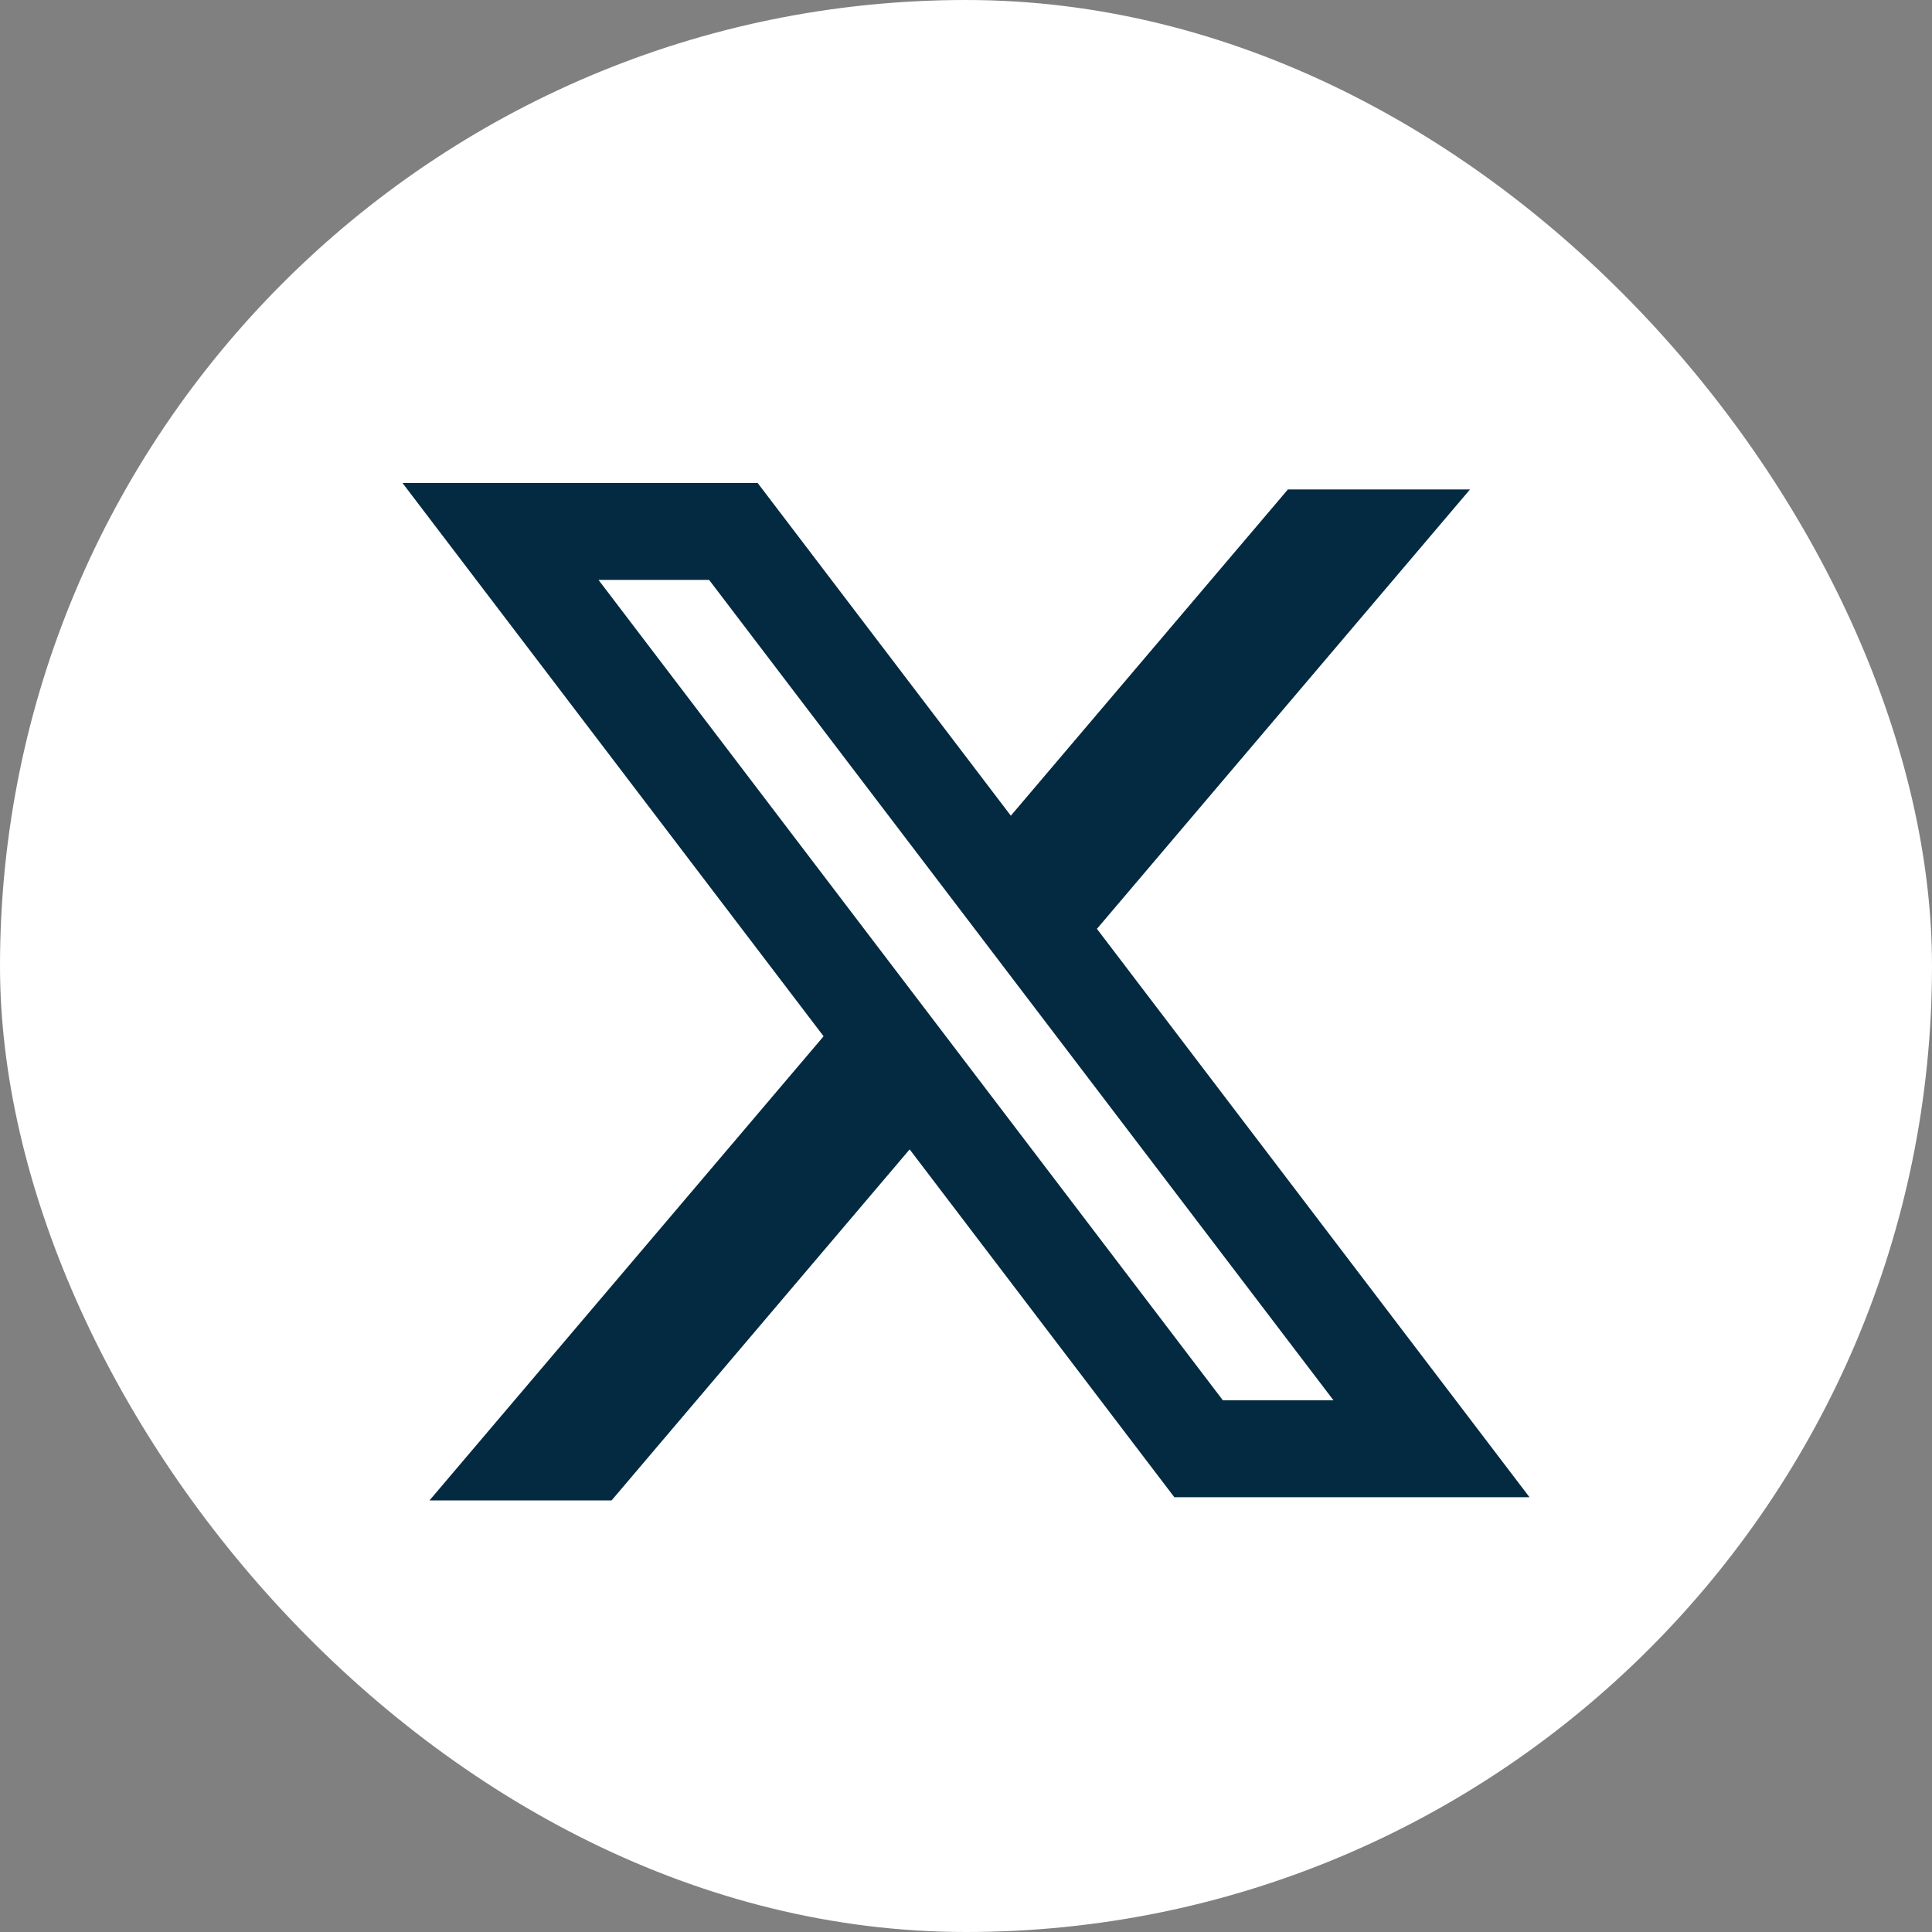
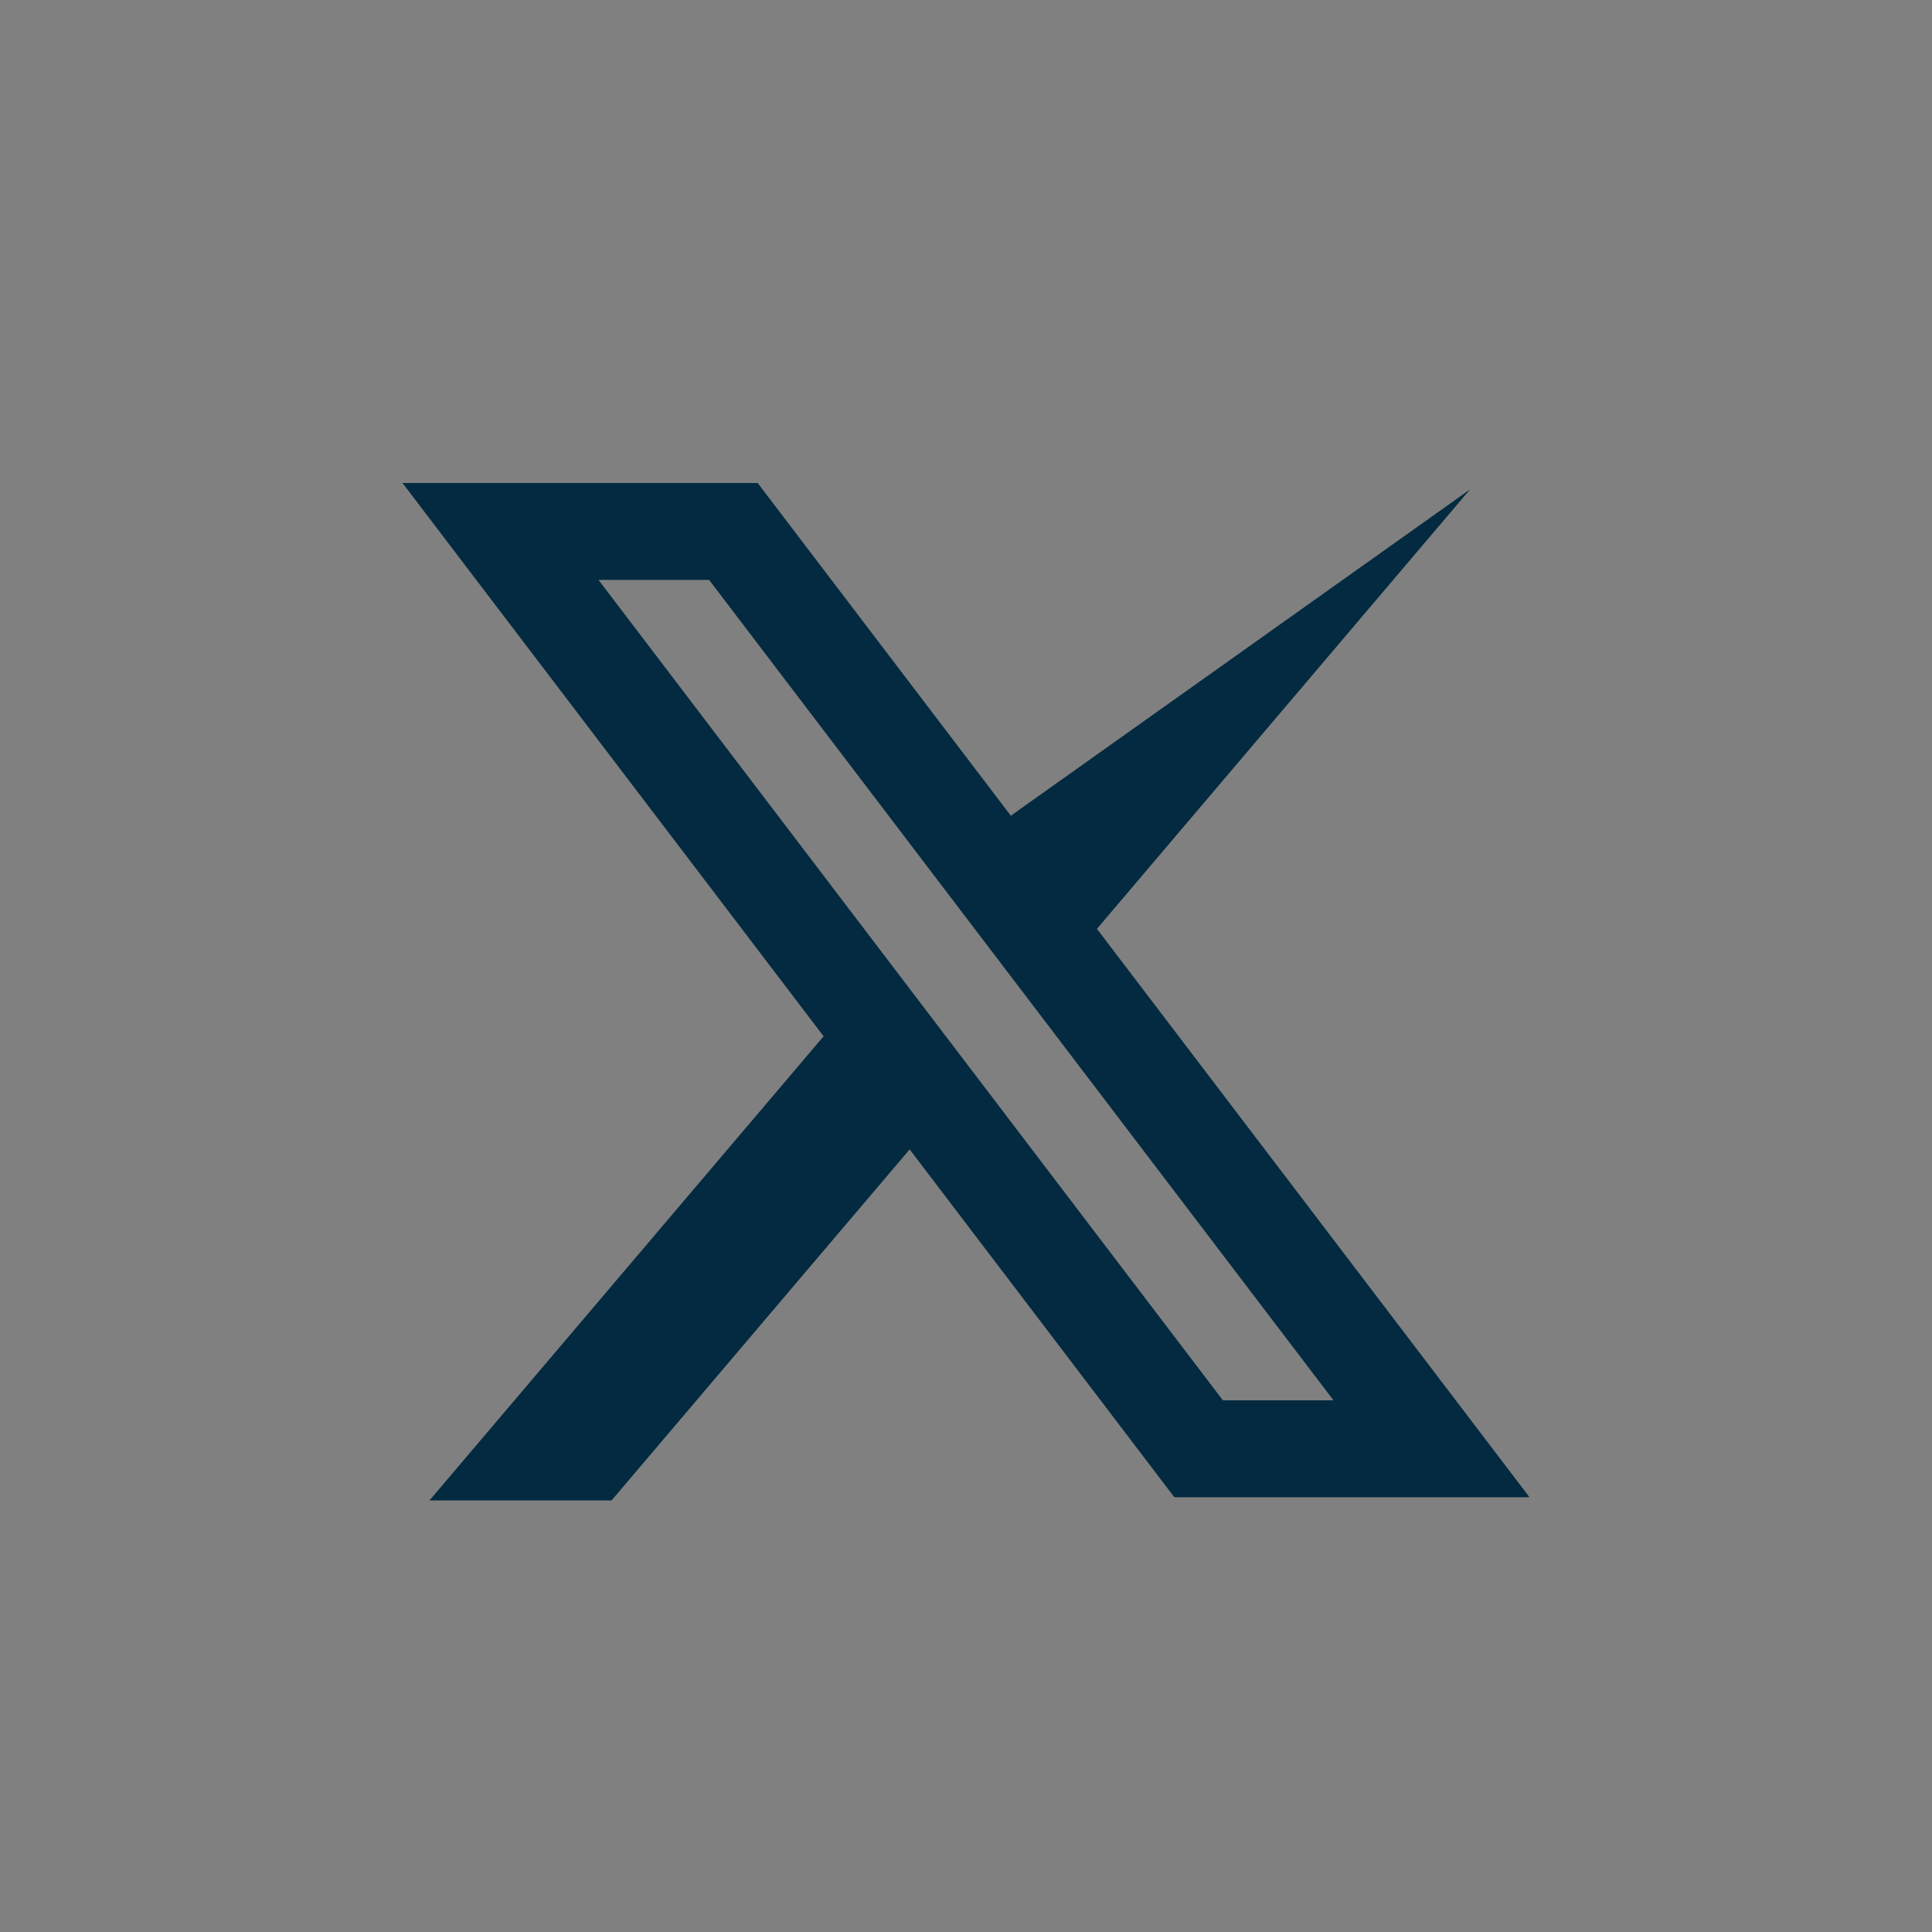
<svg xmlns="http://www.w3.org/2000/svg" width="24" height="24" viewBox="0 0 24 24" fill="none">
  <rect x="0" y="0" width="24" height="24" fill="#808080" stroke="none" />
-   <rect width="24" height="24" rx="12" fill="white" />
-   <path fill-rule="evenodd" clip-rule="evenodd" d="M9.412 6H5L10.231 12.873L5.335 18.639H7.597L11.3 14.278L14.588 18.599H19L13.617 11.526L13.627 11.538L18.261 6.08H15.999L12.557 10.133L9.412 6ZM7.435 7.204H8.809L16.565 17.395H15.191L7.435 7.204Z" fill="#032A40" />
+   <path fill-rule="evenodd" clip-rule="evenodd" d="M9.412 6H5L10.231 12.873L5.335 18.639H7.597L11.3 14.278L14.588 18.599H19L13.617 11.526L13.627 11.538L18.261 6.08L12.557 10.133L9.412 6ZM7.435 7.204H8.809L16.565 17.395H15.191L7.435 7.204Z" fill="#032A40" />
</svg>